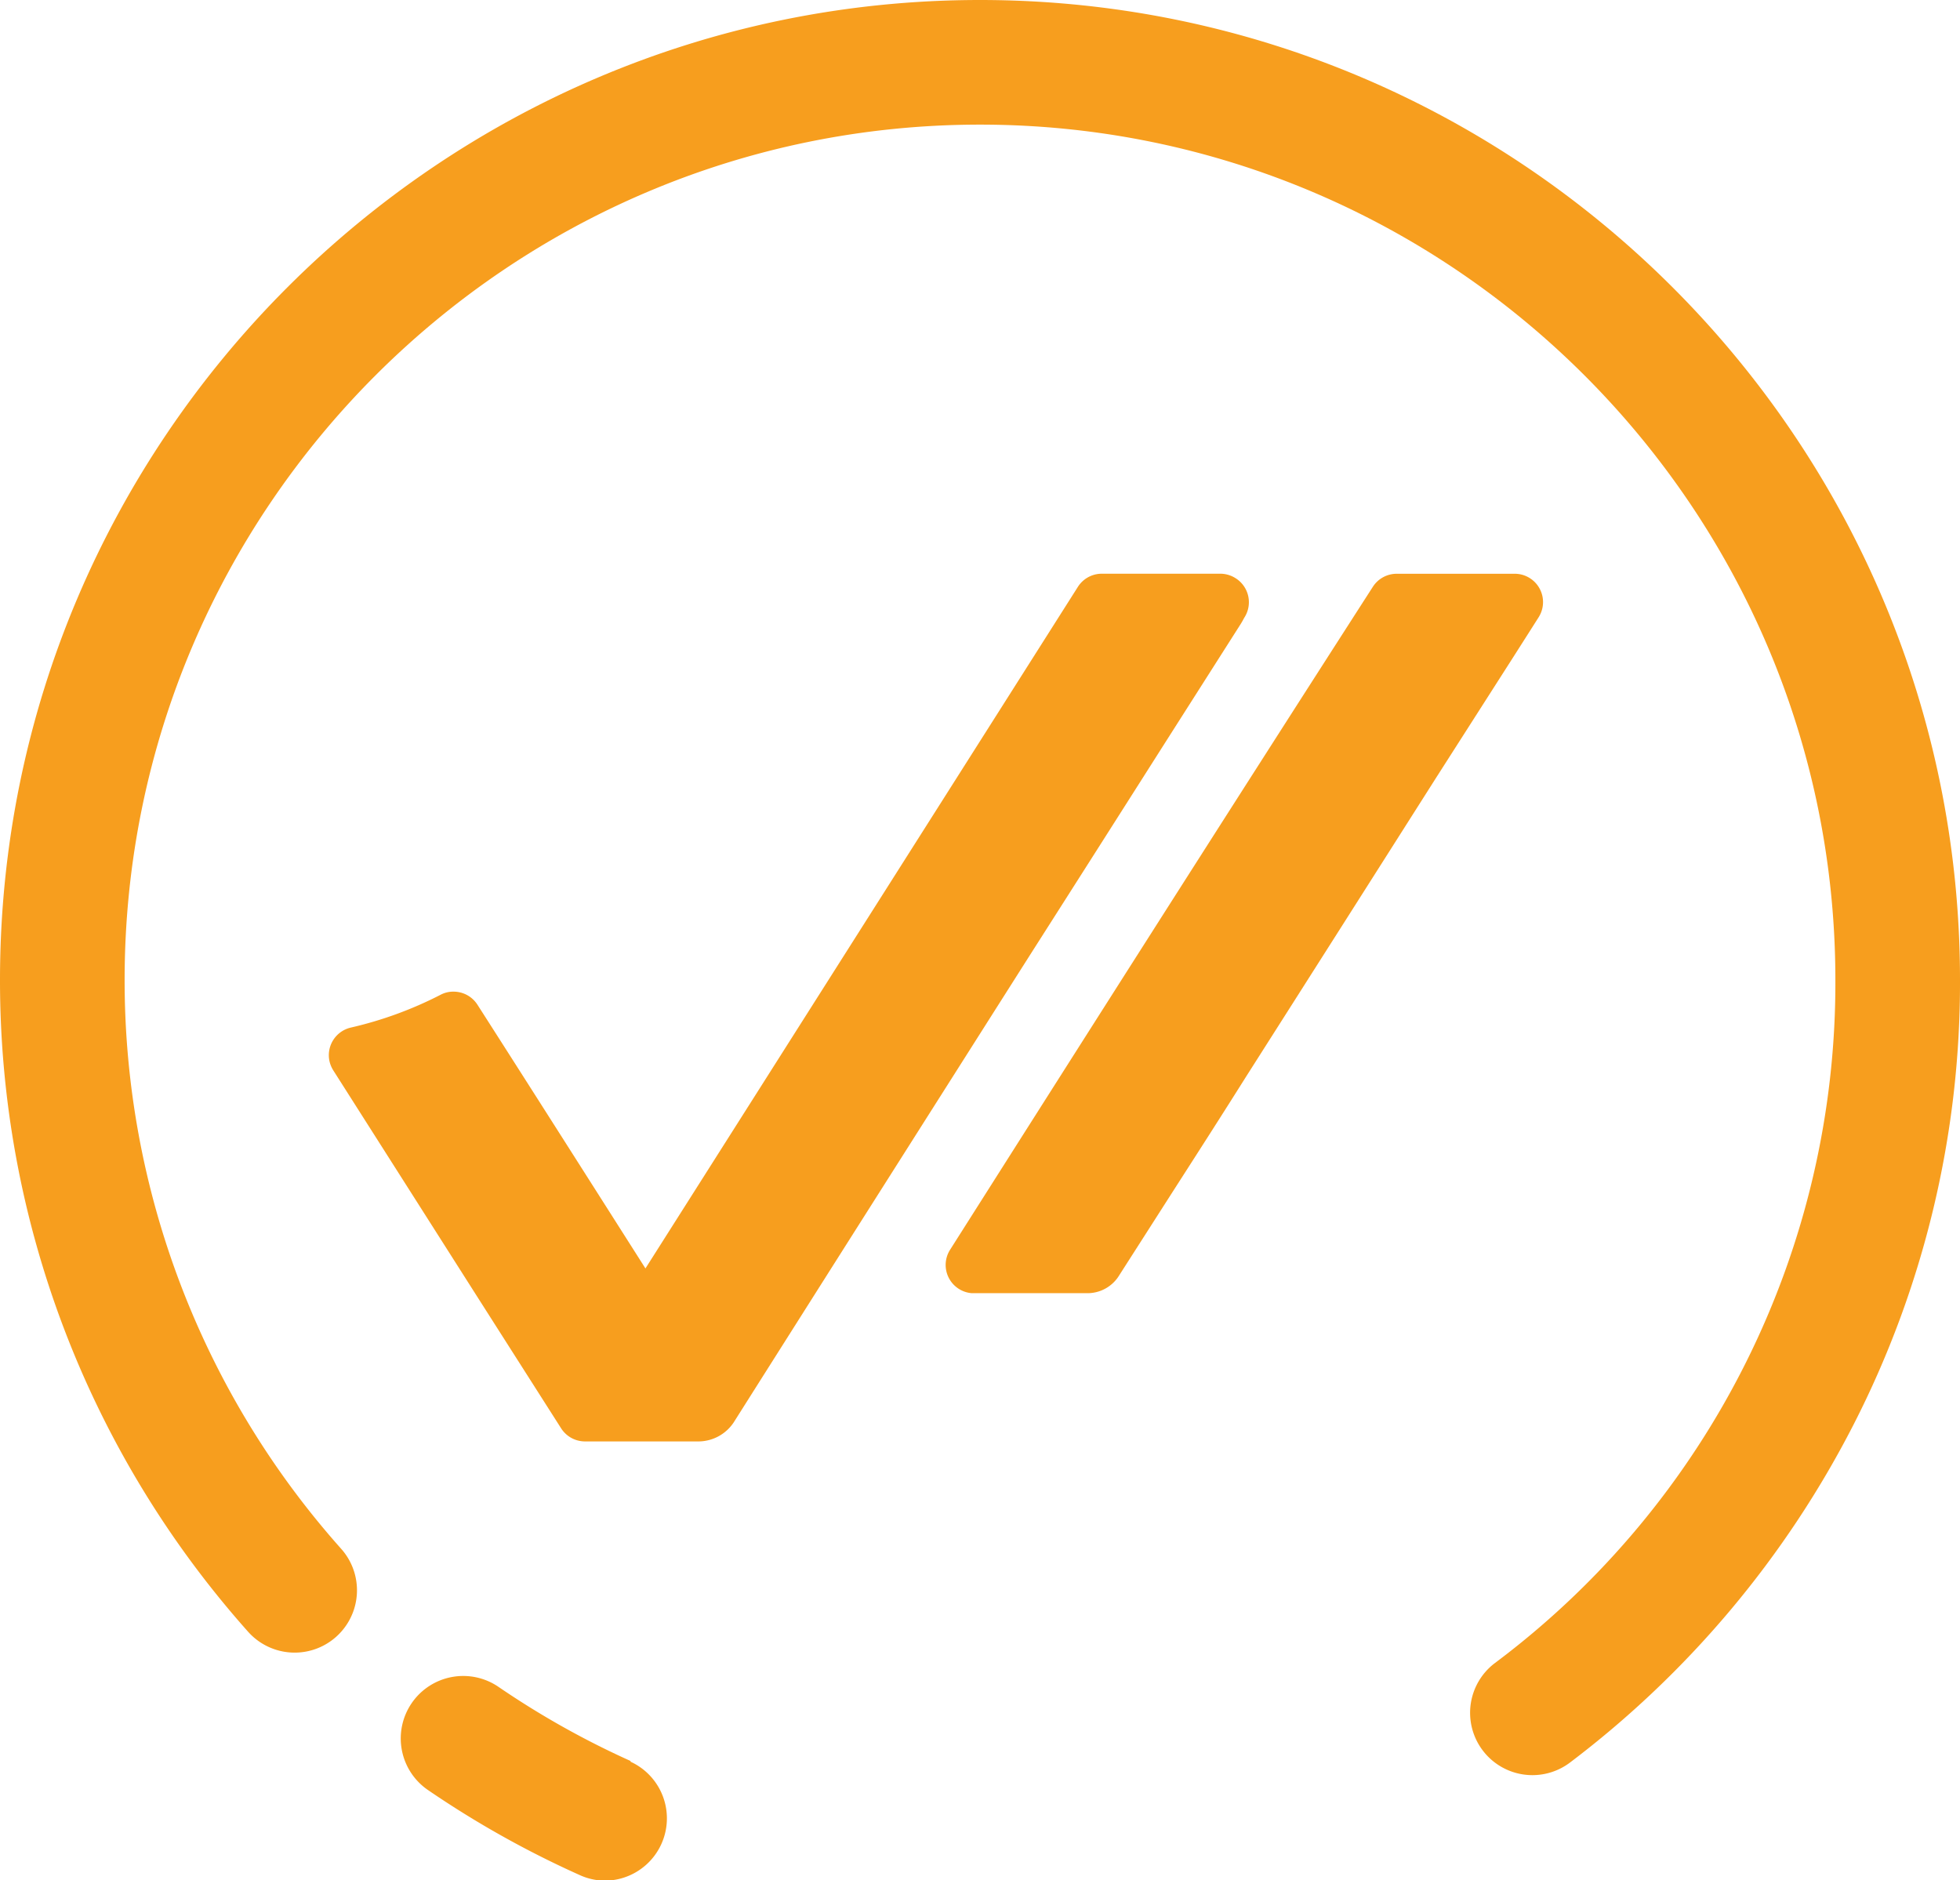
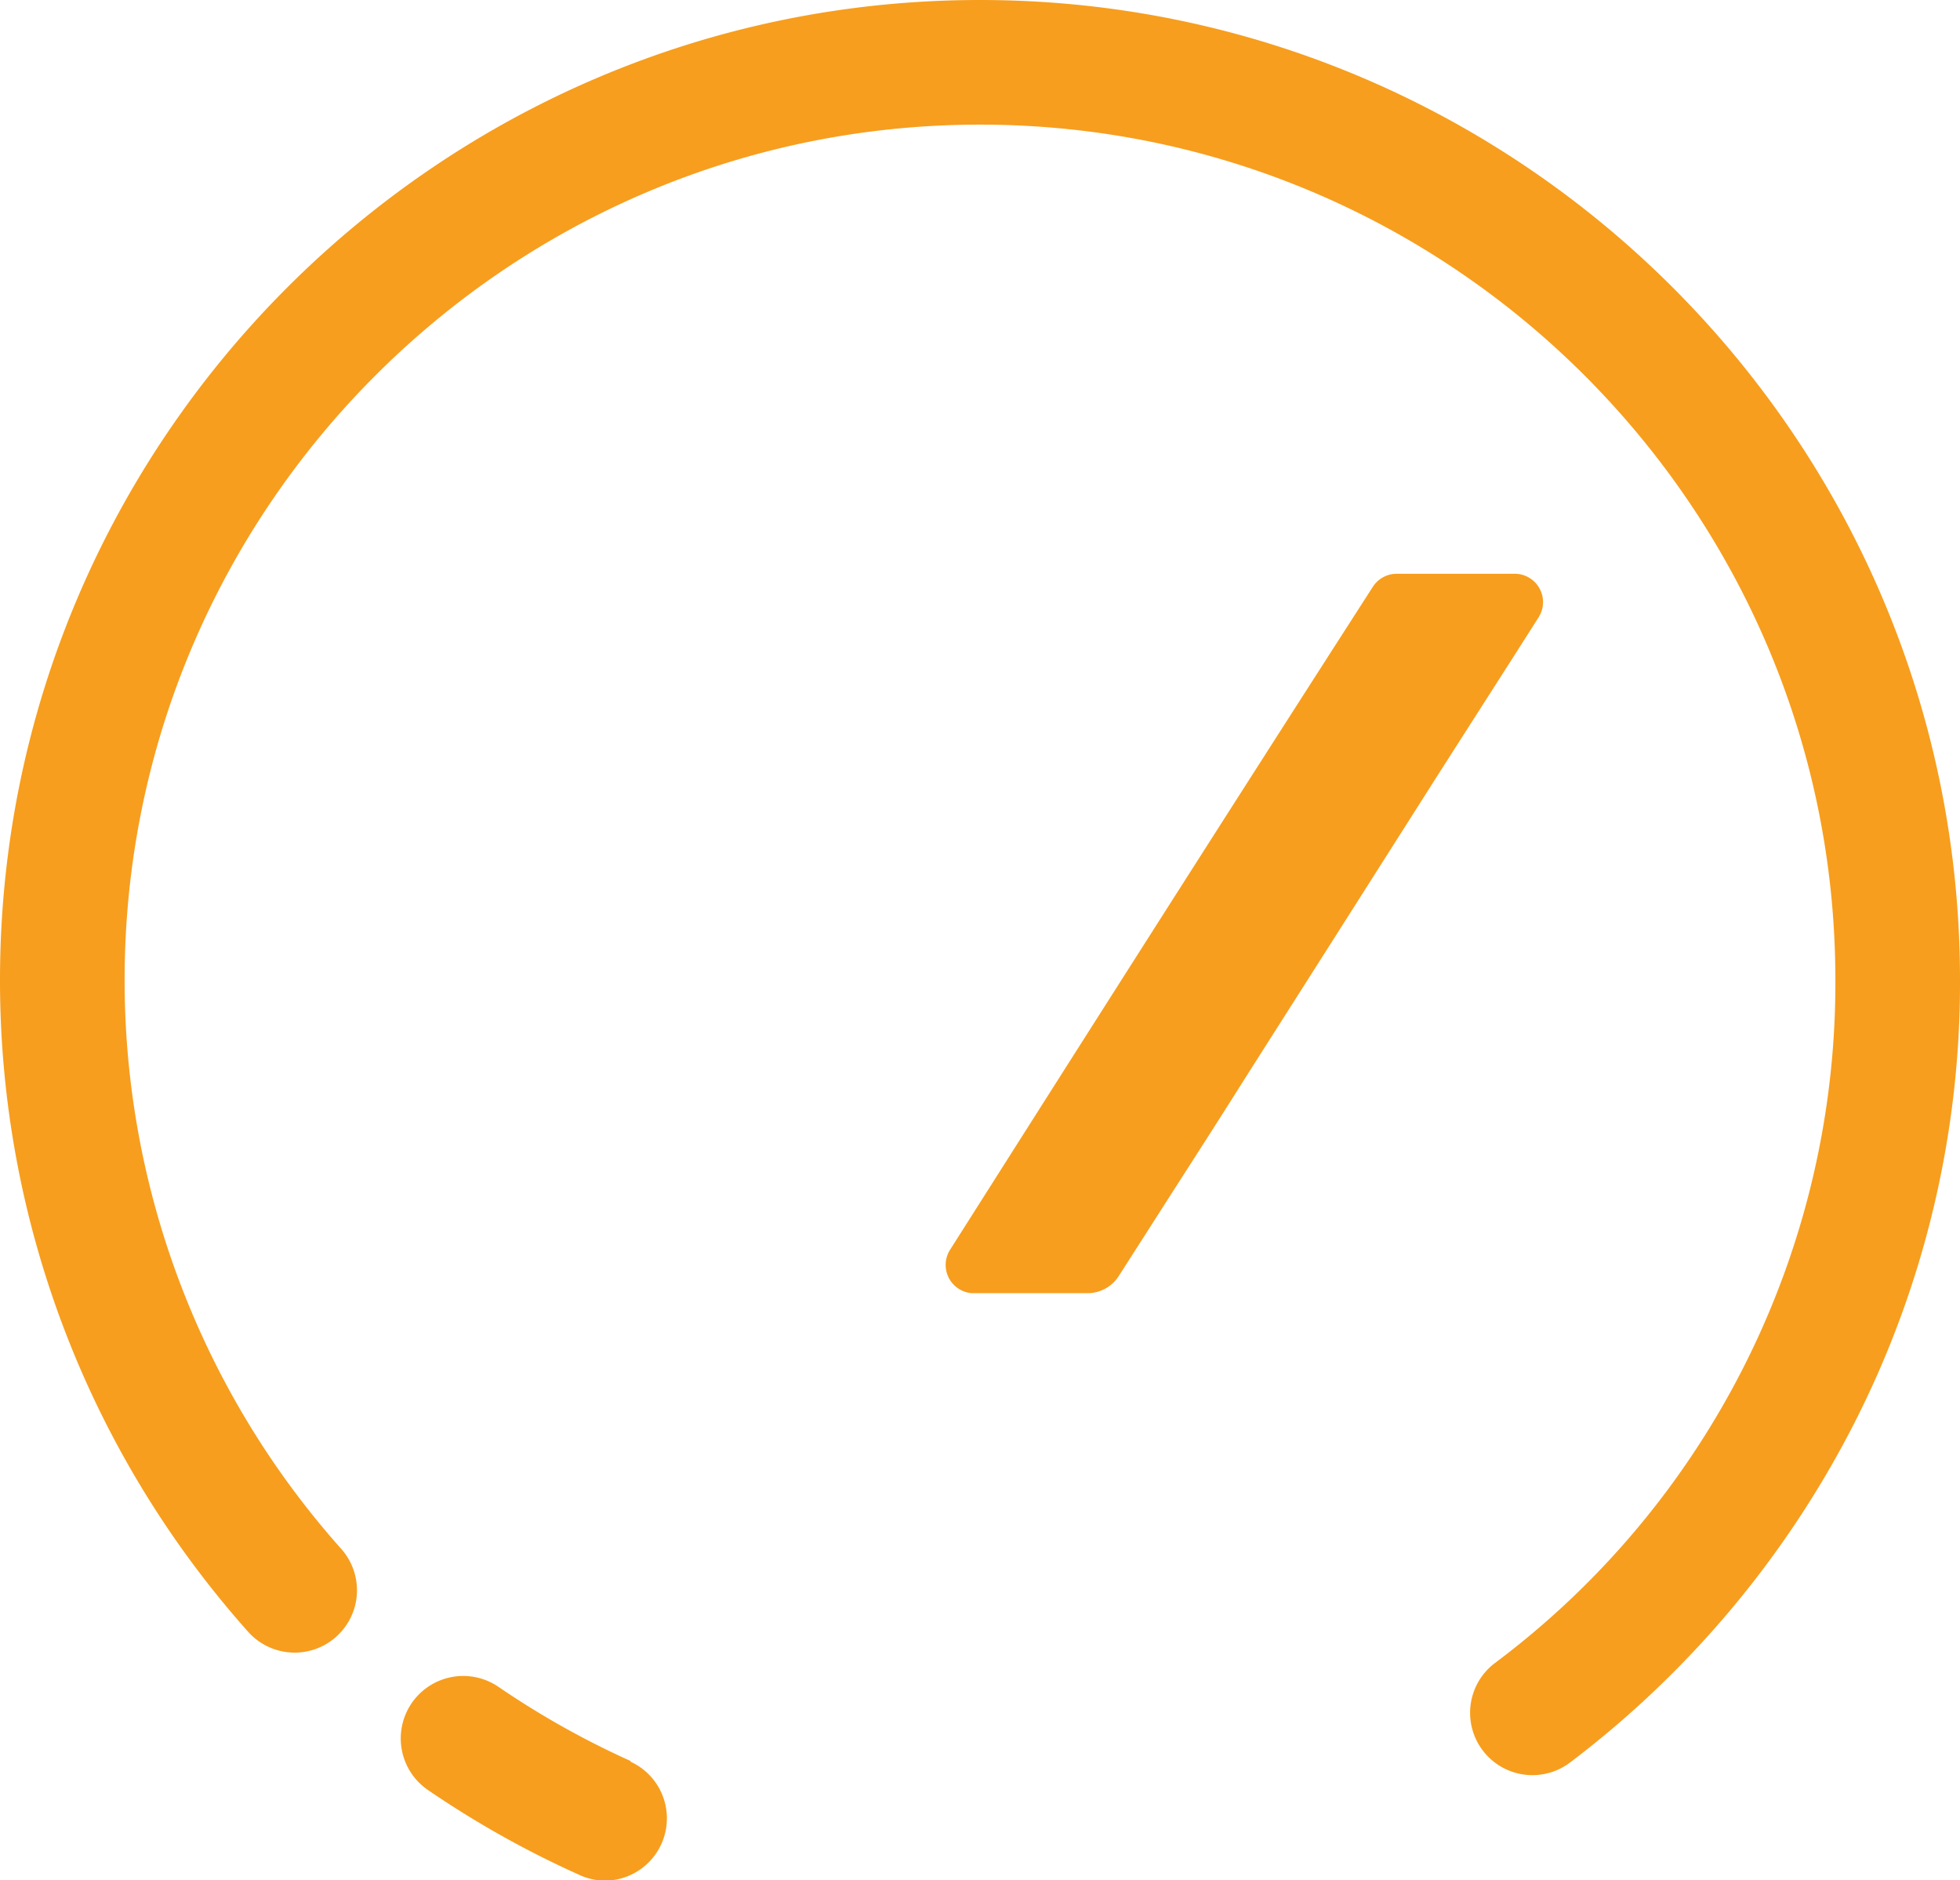
<svg xmlns="http://www.w3.org/2000/svg" viewBox="0 0 346 331.91">
  <title>super</title>
  <g id="Layer_2" data-name="Layer 2">
    <g id="Isolation_Mode" data-name="Isolation Mode">
      <path d="M173,0C77.61,0,0,77.61,0,173A172.78,172.78,0,0,0,43.8,288.06a11,11,0,0,0,16.43-14.64A150.77,150.77,0,0,1,22,173C22,89.74,89.74,22,173,22S324,89.74,324,173a149.9,149.9,0,0,1-60.11,120.59,11,11,0,0,0,13.26,17.56,174.6,174.6,0,0,0,50.1-59.74A171.19,171.19,0,0,0,346,173C346,77.61,268.39,0,173,0Z" style="fill:#f79e1e" />
      <path d="M111.31,310.87A151.59,151.59,0,0,1,88,297.79,11,11,0,0,0,75.55,316a172.49,172.49,0,0,0,26.76,15,10.88,10.88,0,0,0,4.49,1,11,11,0,0,0,4.51-21Z" style="fill:#f79e1e" />
-       <path d="M205.75,131,219,110.19c.19-.3.37-.61.57-1l.18-.3A5,5,0,0,0,218,102a5,5,0,0,0-2.62-.72H194.5a5,5,0,0,0-4.22,2.32l-14.47,22.81-61.87,97.51-2.72-4.28c-8.82-13.87-17.94-28.22-26.94-42.28a5,5,0,0,0-4.23-2.3,4.76,4.76,0,0,0-2.31.57,67.74,67.74,0,0,1-15.84,5.78,5,5,0,0,0-3.72,6,5.21,5.21,0,0,0,.65,1.54l25.36,39.87,14.86,23.32a5,5,0,0,0,4.22,2.32h19.78a7.52,7.52,0,0,0,6.68-3.69c18.14-28.68,36.4-57.45,52.09-82.17Q193.82,149.78,205.75,131Zm-80.3,117.18v0q26-41.12,52.1-82.18Q151.48,207,125.45,248.14Z" style="fill:#f79e1e" />
      <path d="M270.14,111.29l1.48-2.33a5,5,0,0,0-1.56-6.9,4.93,4.93,0,0,0-2.66-.77H246.55a5,5,0,0,0-4.2,2.3c-26.47,41.17-52.57,82.25-74.61,117a5,5,0,0,0,3.81,7.7h20.31a6.56,6.56,0,0,0,5.74-3.19L207,210.41c4.29-6.68,8.72-13.58,13-20.39q16.78-26.36,33.53-52.74l13.68-21.39Zm-78,112h-.28l.28,0Z" style="fill:#f79e1e" />
    </g>
  </g>
</svg>